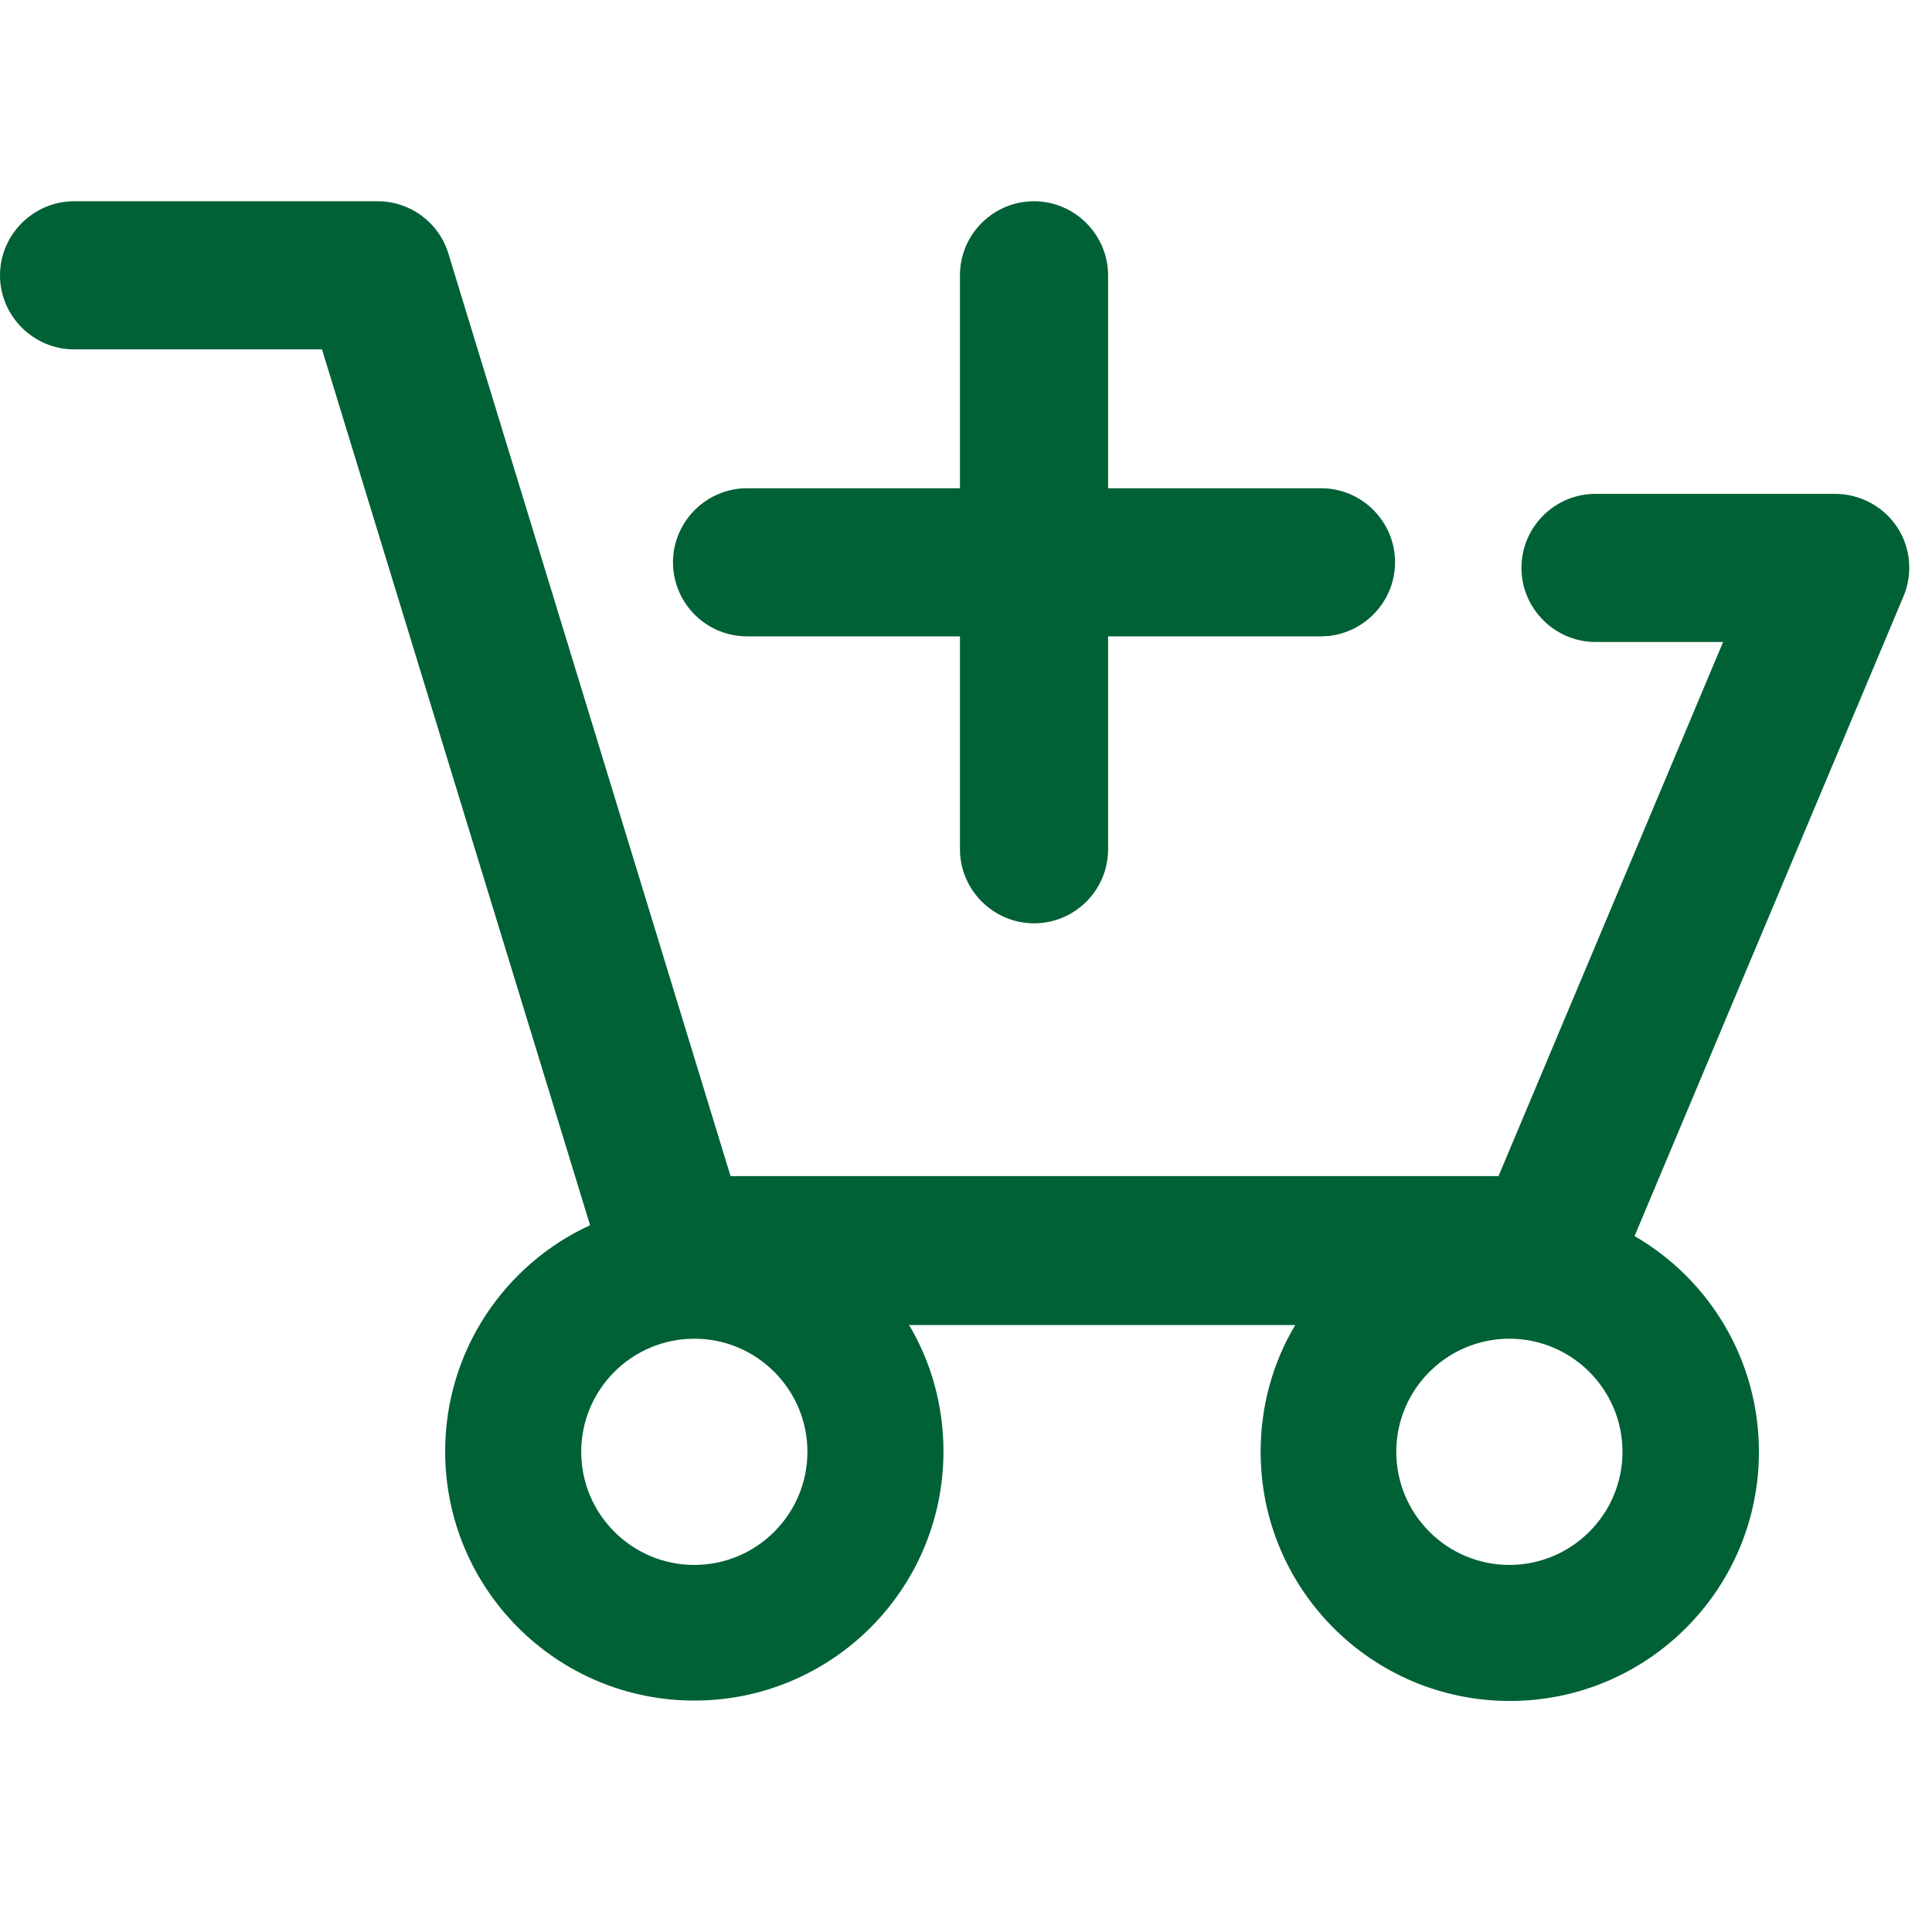
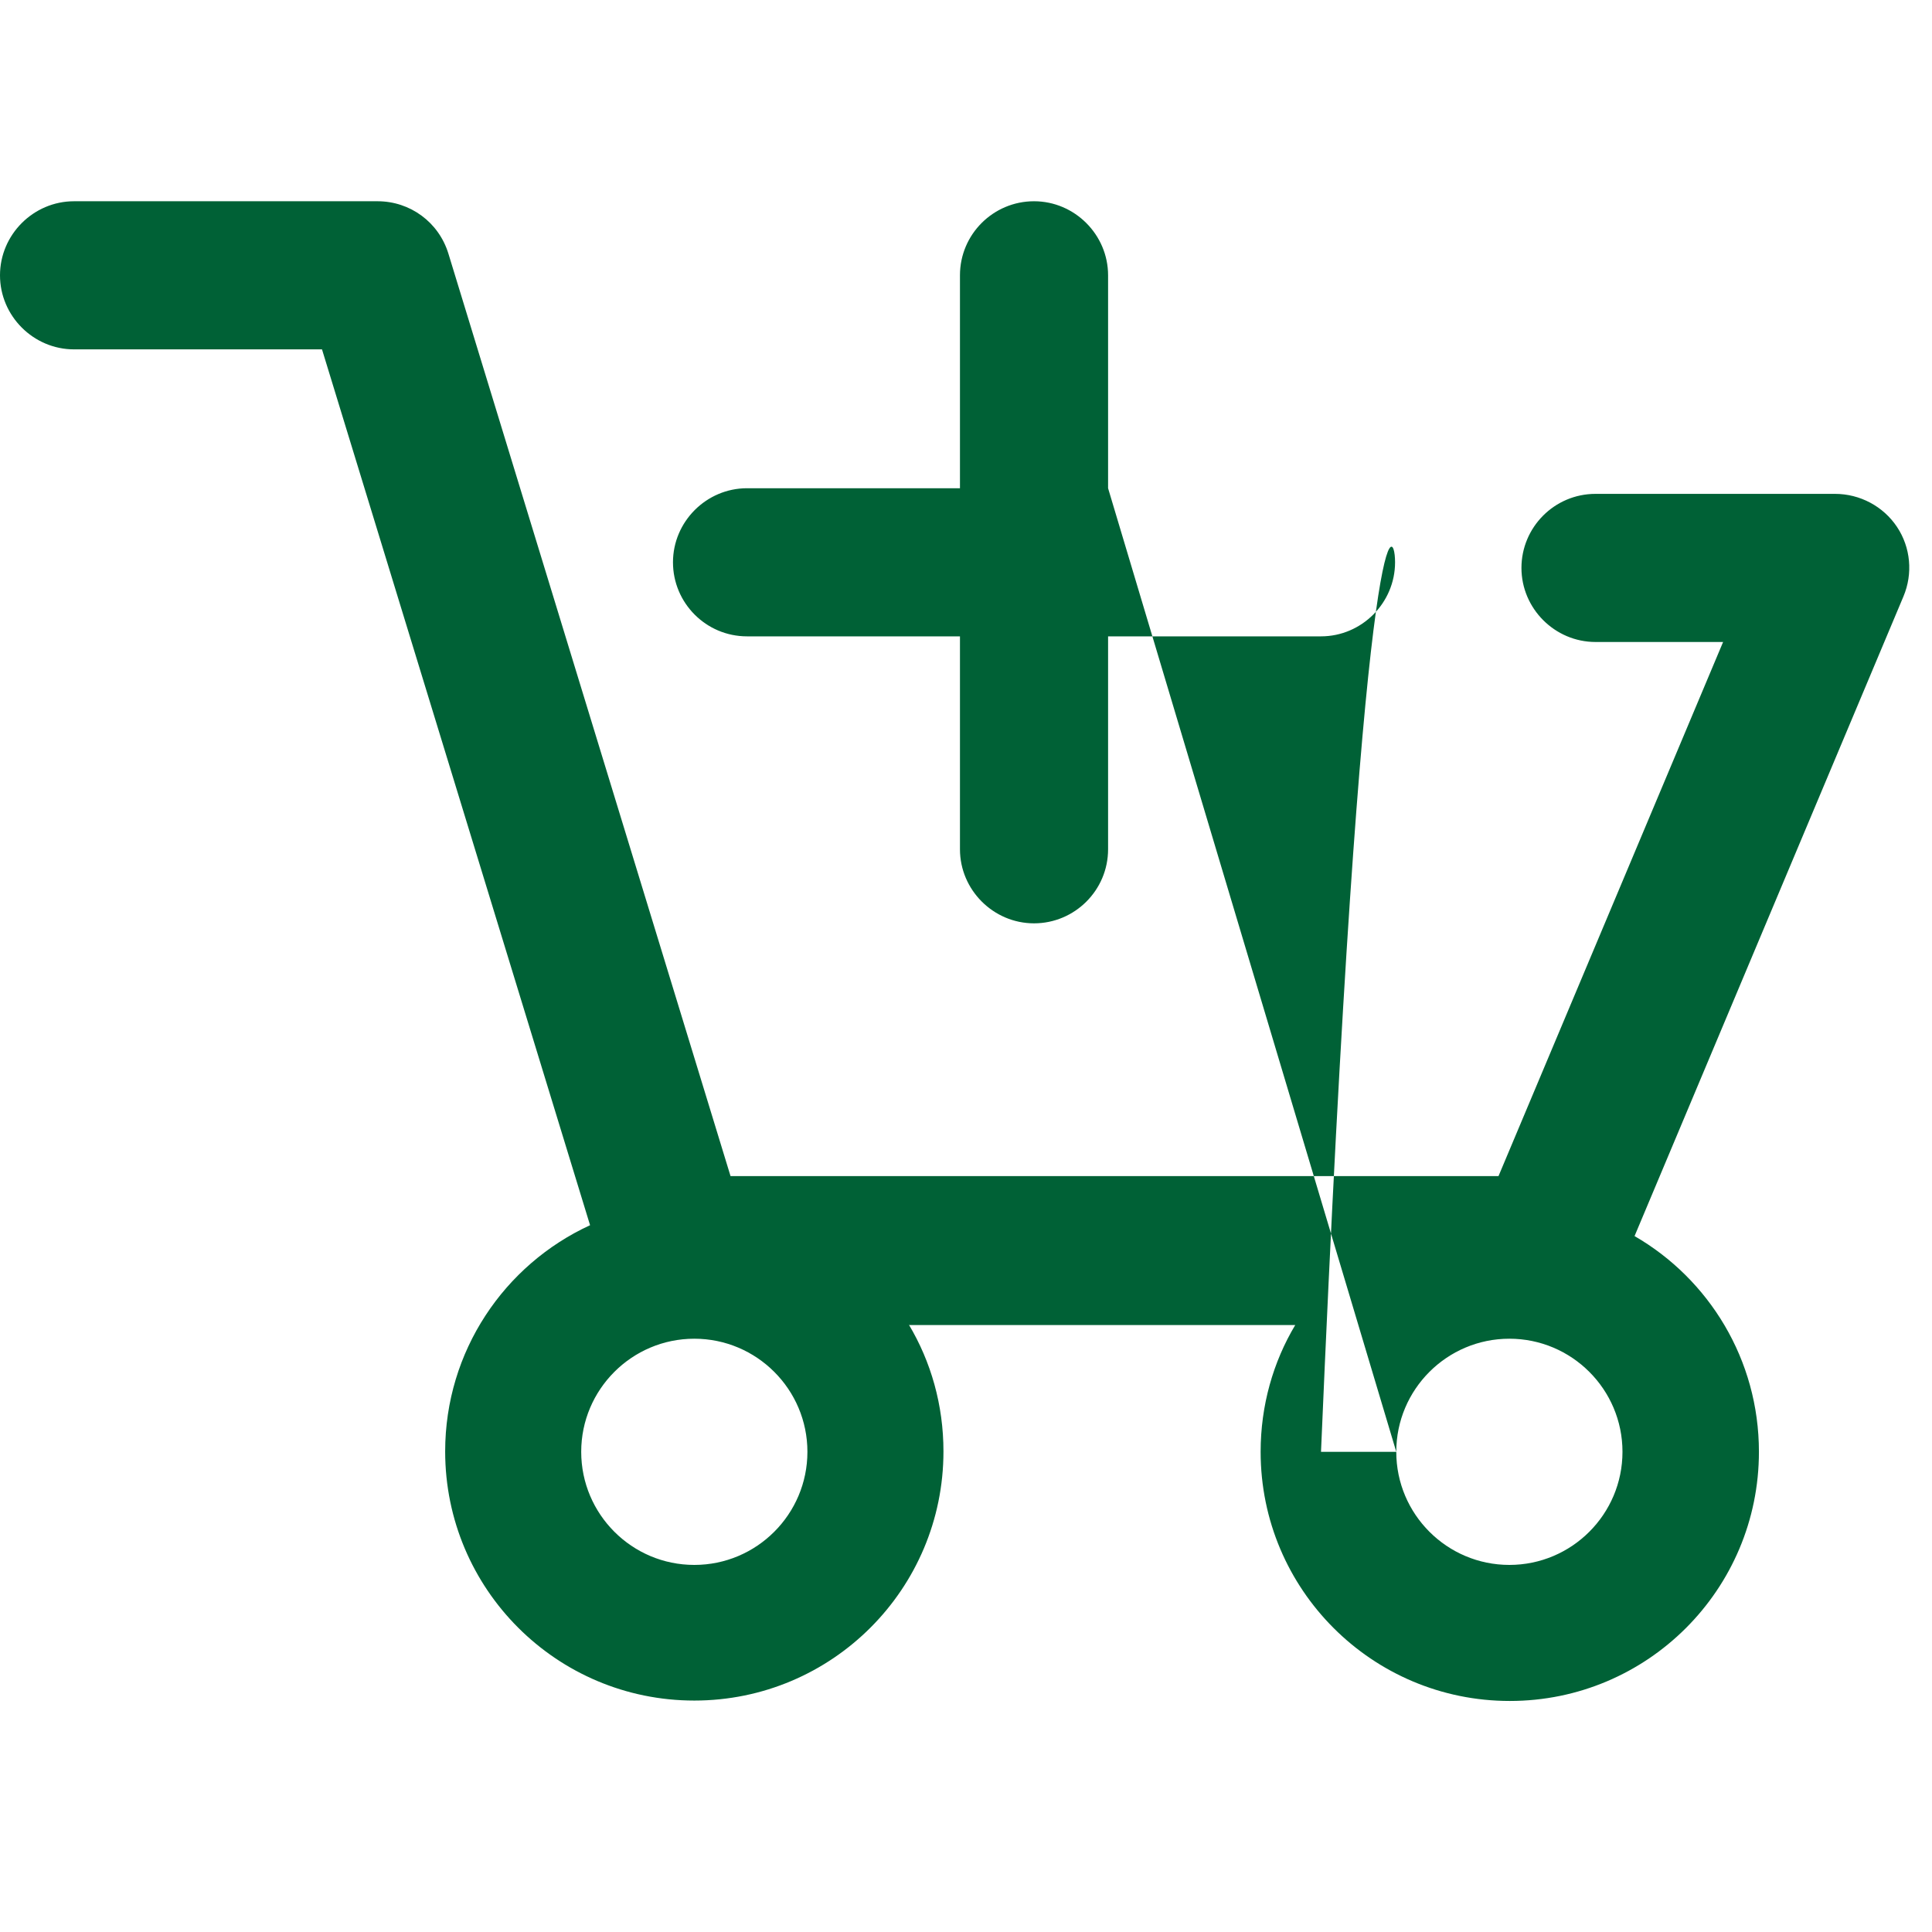
<svg xmlns="http://www.w3.org/2000/svg" width="48" height="48" viewBox="0 0 48 48" fill="none">
-   <path fill-rule="evenodd" clip-rule="evenodd" d="M22.58 32.92H32.18C31.63 33.84 31.32 34.92 31.32 36.07C31.32 39.49 34.09 42.26 37.51 42.26C40.93 42.26 43.7 39.49 43.7 36.07C43.7 33.78 42.46 31.78 40.61 30.71L47.29 14.82C47.53 14.25 47.47 13.6 47.13 13.09C46.79 12.58 46.21 12.27 45.59 12.27H39.64C38.62 12.27 37.8 13.1 37.8 14.11C37.8 15.12 38.63 15.95 39.64 15.95H42.81L37.23 29.22H18.15L11.14 6.3C10.9 5.52 10.19 5 9.38 5H1.84C0.83 5 0 5.83 0 6.84C0 7.85 0.83 8.68 1.84 8.68H8L14.66 30.44C12.53 31.42 11.06 33.57 11.06 36.06C11.06 39.48 13.83 42.25 17.25 42.25C20.67 42.25 23.44 39.48 23.44 36.06C23.44 34.91 23.13 33.83 22.58 32.91V32.92ZM14.44 36.07C14.44 34.52 15.7 33.26 17.25 33.26C18.8 33.26 20.06 34.52 20.06 36.07C20.06 37.62 18.8 38.88 17.25 38.88C15.7 38.88 14.44 37.62 14.44 36.07ZM34.69 36.07C34.69 34.52 35.95 33.26 37.5 33.26C39.05 33.26 40.31 34.52 40.31 36.07C40.31 37.62 39.05 38.88 37.5 38.88C35.95 38.88 34.69 37.62 34.69 36.07ZM27.53 12.13H32.82C33.84 12.13 34.66 12.96 34.66 13.97C34.66 14.98 33.83 15.81 32.82 15.81H27.53V21.1C27.53 22.12 26.7 22.94 25.69 22.94C24.68 22.94 23.85 22.11 23.85 21.1V15.81H18.56C17.54 15.81 16.72 14.98 16.72 13.97C16.72 12.96 17.55 12.13 18.56 12.13H23.85V6.84C23.85 5.82 24.68 5 25.69 5C26.7 5 27.53 5.83 27.53 6.84V12.13Z" fill="#006136" />
+   <path fill-rule="evenodd" clip-rule="evenodd" d="M22.58 32.92H32.18C31.63 33.84 31.32 34.92 31.32 36.07C31.32 39.49 34.09 42.26 37.51 42.26C40.93 42.26 43.7 39.49 43.7 36.07C43.7 33.78 42.46 31.78 40.61 30.71L47.29 14.82C47.53 14.25 47.47 13.6 47.13 13.09C46.79 12.58 46.21 12.27 45.59 12.27H39.64C38.62 12.27 37.8 13.1 37.8 14.11C37.8 15.12 38.63 15.95 39.64 15.95H42.81L37.23 29.22H18.15L11.14 6.3C10.9 5.52 10.19 5 9.38 5H1.84C0.83 5 0 5.83 0 6.84C0 7.85 0.83 8.68 1.84 8.68H8L14.66 30.44C12.53 31.42 11.06 33.57 11.06 36.06C11.06 39.48 13.83 42.25 17.25 42.25C20.67 42.25 23.44 39.48 23.44 36.06C23.44 34.91 23.13 33.83 22.58 32.91V32.92ZM14.44 36.07C14.44 34.52 15.7 33.26 17.25 33.26C18.8 33.26 20.06 34.52 20.06 36.07C20.06 37.62 18.8 38.88 17.25 38.88C15.7 38.88 14.44 37.62 14.44 36.07ZM34.69 36.07C34.69 34.52 35.95 33.26 37.5 33.26C39.05 33.26 40.31 34.52 40.31 36.07C40.31 37.62 39.05 38.88 37.5 38.88C35.95 38.88 34.69 37.62 34.69 36.07ZH32.82C33.84 12.13 34.66 12.96 34.66 13.97C34.66 14.98 33.83 15.81 32.82 15.81H27.53V21.1C27.53 22.12 26.7 22.94 25.69 22.94C24.68 22.94 23.85 22.11 23.85 21.1V15.81H18.56C17.54 15.81 16.72 14.98 16.72 13.97C16.72 12.96 17.55 12.13 18.56 12.13H23.85V6.84C23.85 5.82 24.68 5 25.69 5C26.7 5 27.53 5.83 27.53 6.84V12.13Z" fill="#006136" />
</svg>